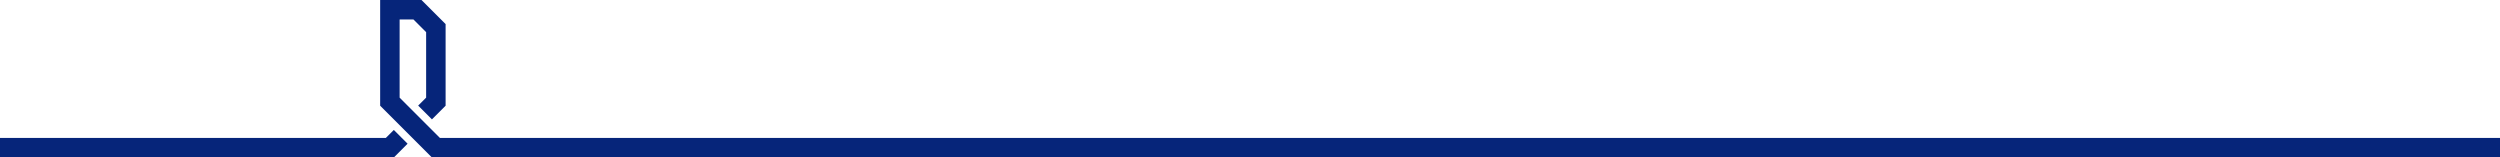
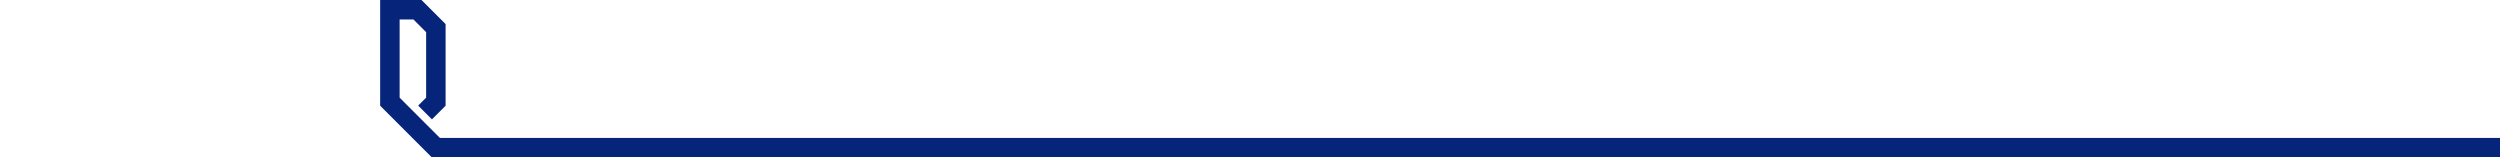
<svg xmlns="http://www.w3.org/2000/svg" version="1.1" id="レイヤー_1" x="0px" y="0px" viewBox="0 0 1280 80.58" style="enable-background:new 0 0 1280 80.58;" xml:space="preserve">
  <style type="text/css">
	.st0{fill:#06257A;}
	.st1{display:none;}
</style>
  <g id="レイヤー_1_00000021078523926065553970000012186731419408399783_">
    <g>
      <g>
        <polygon class="st0" points="225.23,70.61 218.44,63.83 211.39,56.78 208.26,53.65 208.26,53.65 204.61,49.99 204.61,9.96      211.68,9.96 218.18,16.46 218.18,49.99 214.1,54.07 221.15,61.12 228.15,54.12 228.15,12.33 215.81,0 194.64,0 194.64,54.12      203.46,62.94 203.46,62.94 211.39,70.87 221.1,80.58 1280,80.58 1280,75.6 1280,70.61    " />
-         <polygon class="st0" points="197.56,70.61 0,70.61 0,75.6 0,80.58 201.69,80.58 208.68,73.58 201.64,66.54    " />
      </g>
    </g>
  </g>
  <g id="余白" class="st1">
</g>
  <g id="文字">
</g>
</svg>